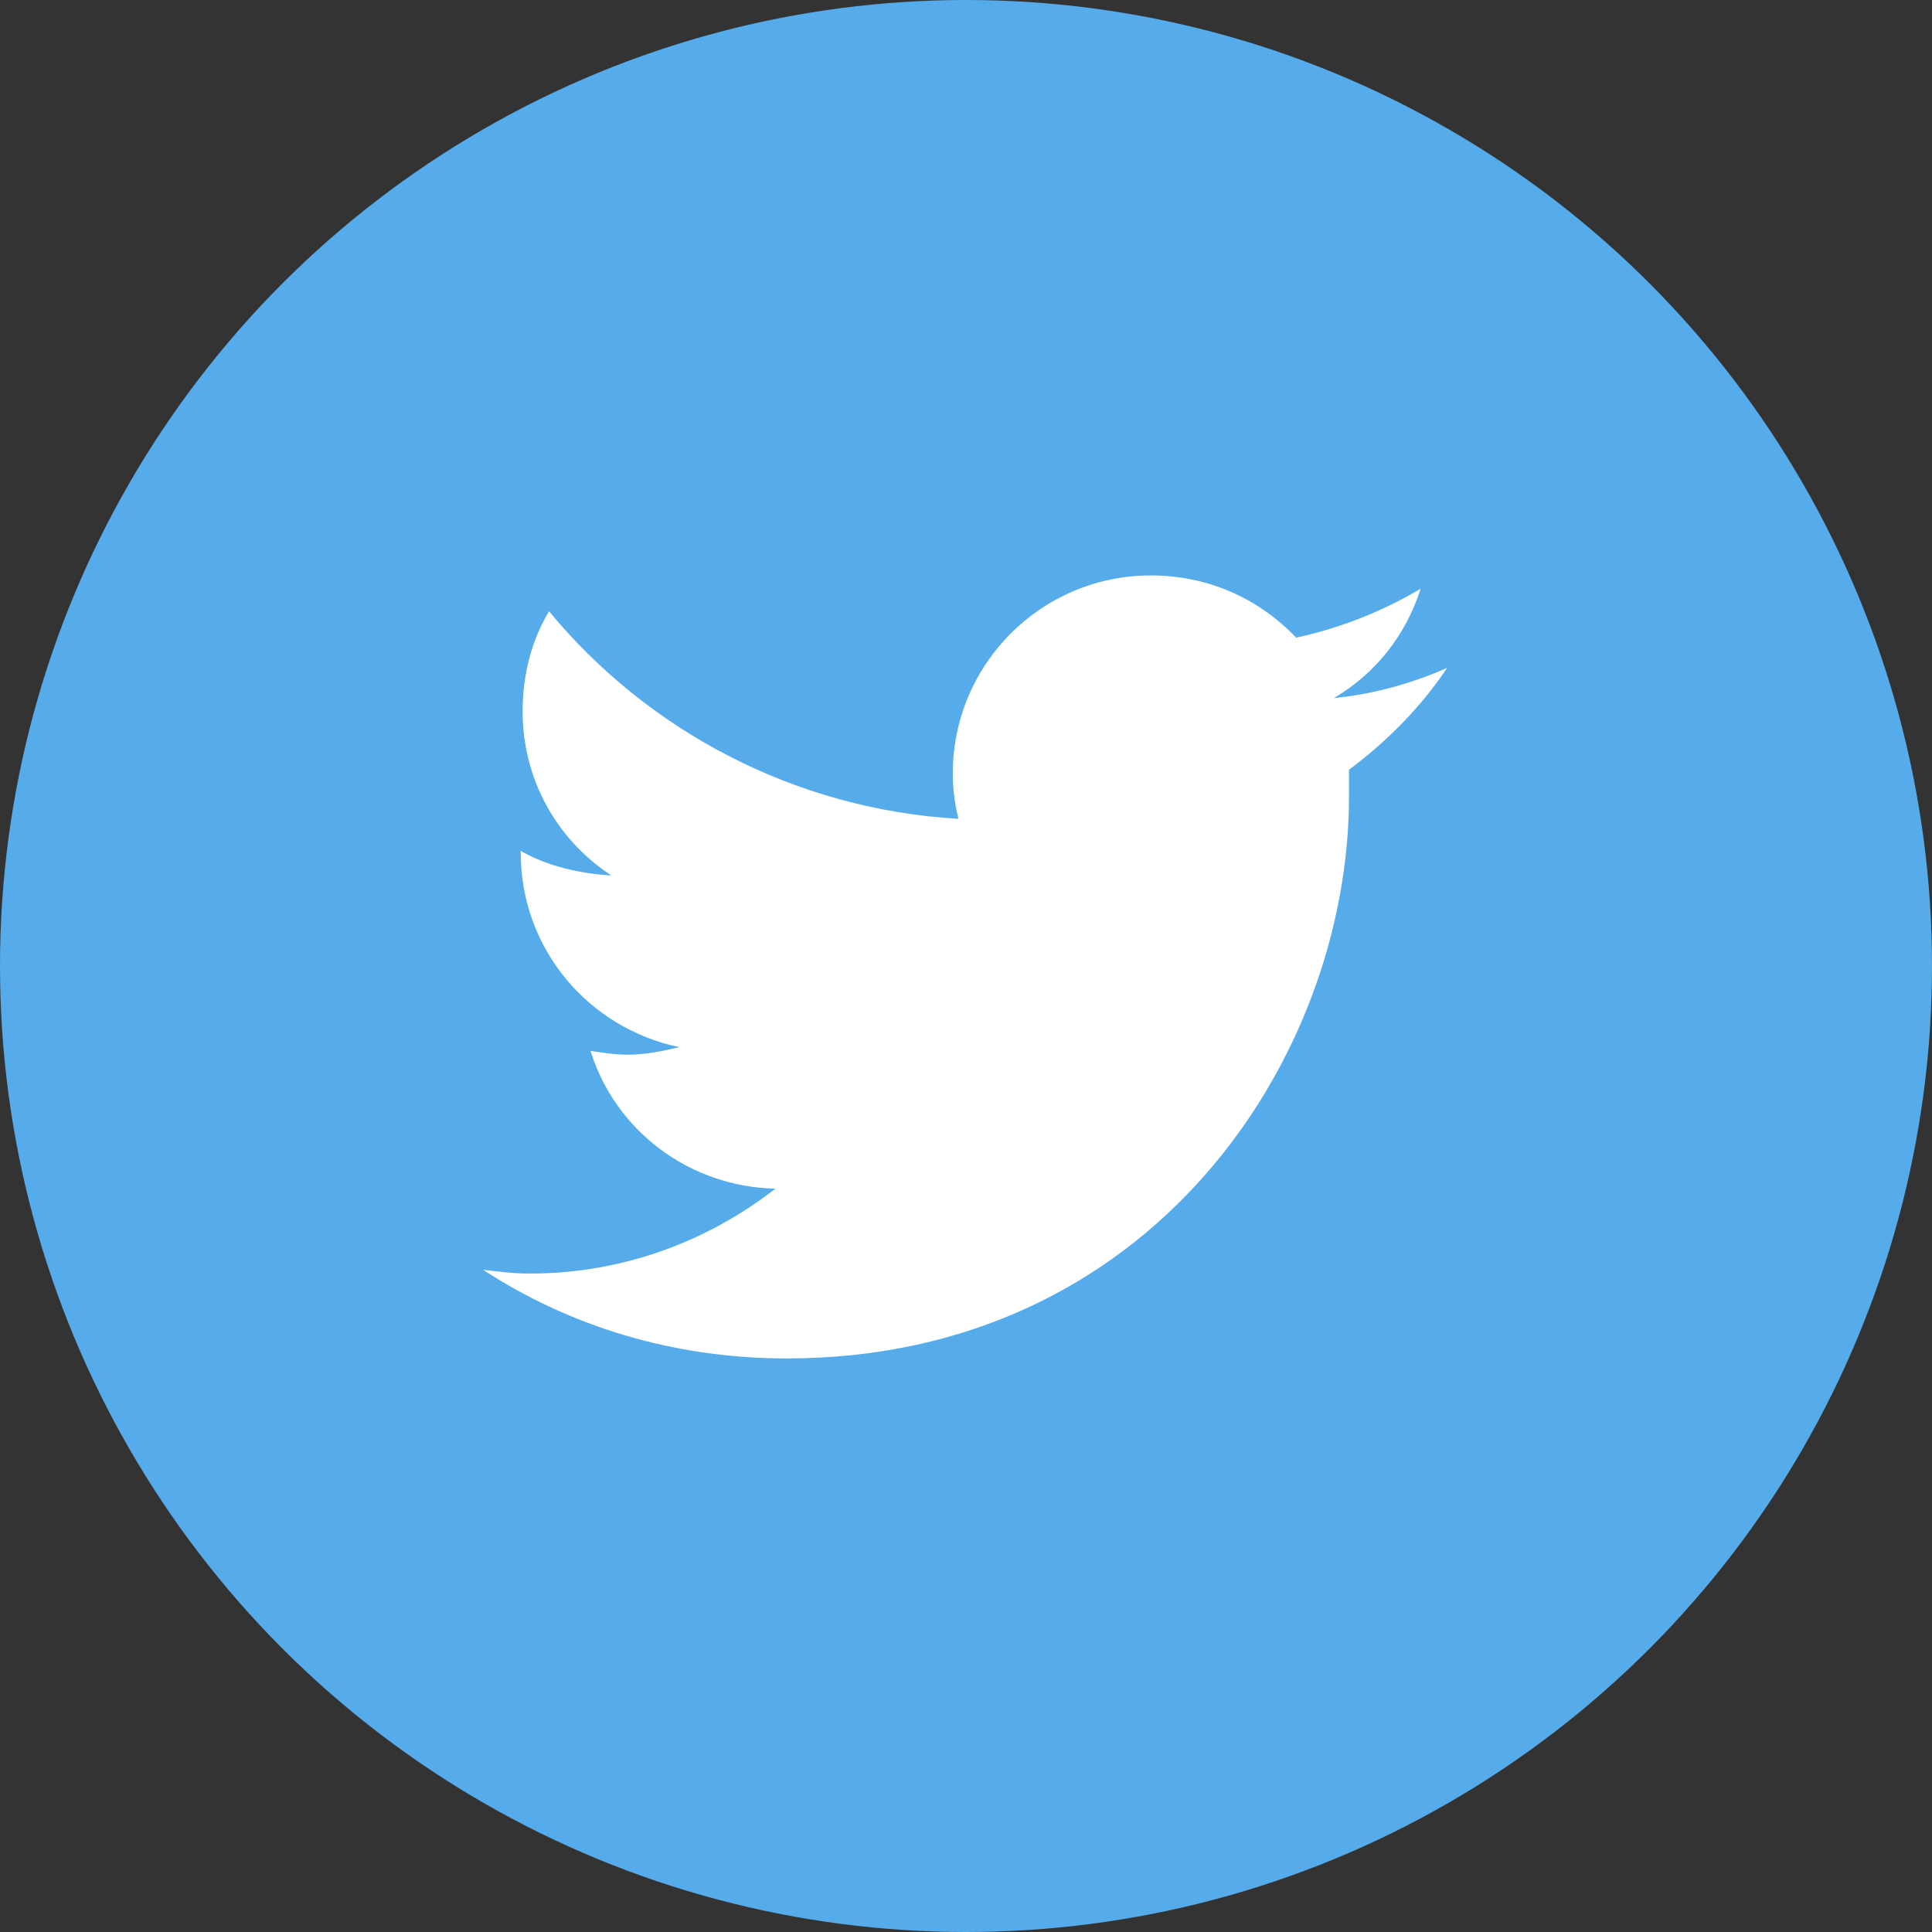
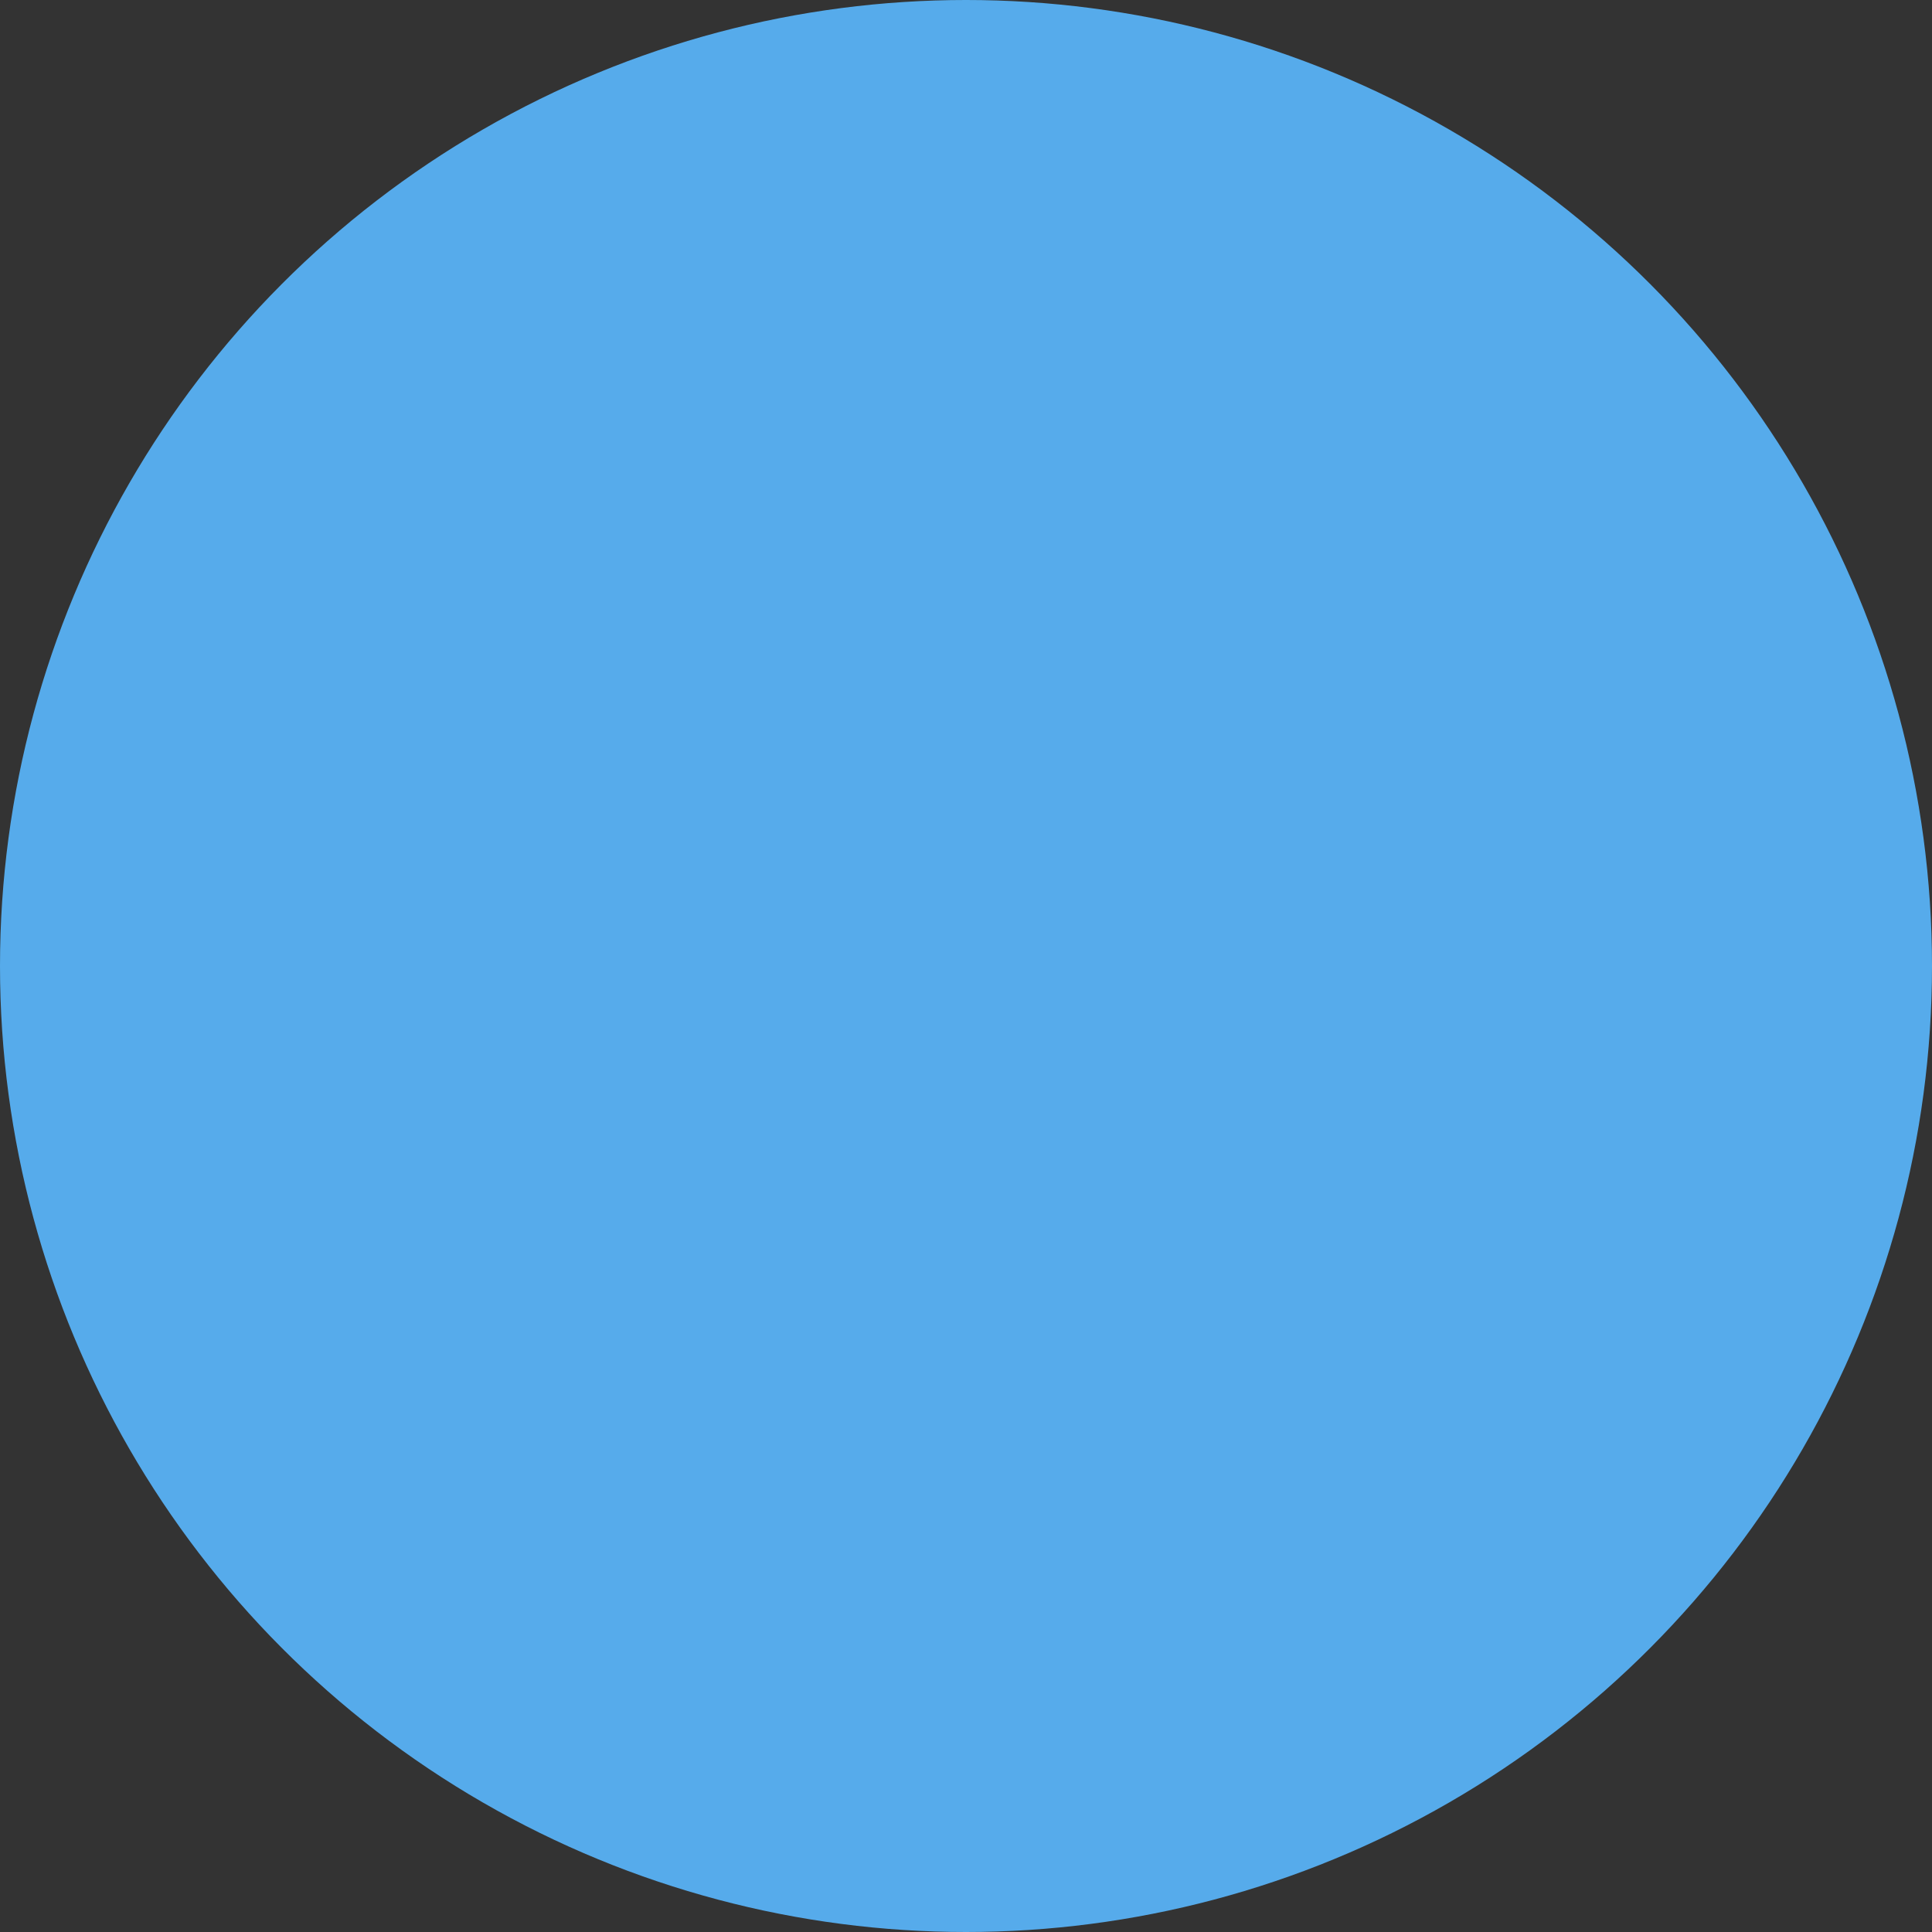
<svg xmlns="http://www.w3.org/2000/svg" width="32" height="32" viewBox="0 0 32 32" fill="none">
  <rect x="0" y="0" width="32" height="32" fill="#333333" stroke="none" />
  <circle cx="16" cy="16" r="16" fill="#56ABEB" />
-   <path d="M22.344 12.75C22.344 12.906 22.344 13.031 22.344 13.188C22.344 17.531 19.062 22.5 13.031 22.5C11.156 22.5 9.438 21.969 8 21.031C8.25 21.062 8.5 21.094 8.781 21.094C10.312 21.094 11.719 20.562 12.844 19.688C11.406 19.656 10.188 18.719 9.781 17.406C10 17.438 10.188 17.469 10.406 17.469C10.688 17.469 11 17.406 11.25 17.344C9.75 17.031 8.625 15.719 8.625 14.125V14.094C9.062 14.344 9.594 14.469 10.125 14.5C9.219 13.906 8.656 12.906 8.656 11.781C8.656 11.156 8.812 10.594 9.094 10.125C10.719 12.094 13.156 13.406 15.875 13.562C15.812 13.312 15.781 13.062 15.781 12.812C15.781 11 17.25 9.531 19.062 9.531C20 9.531 20.844 9.906 21.469 10.562C22.188 10.406 22.906 10.125 23.531 9.75C23.281 10.531 22.781 11.156 22.094 11.562C22.75 11.5 23.406 11.312 23.969 11.062C23.531 11.719 22.969 12.281 22.344 12.75Z" fill="white" />
</svg>